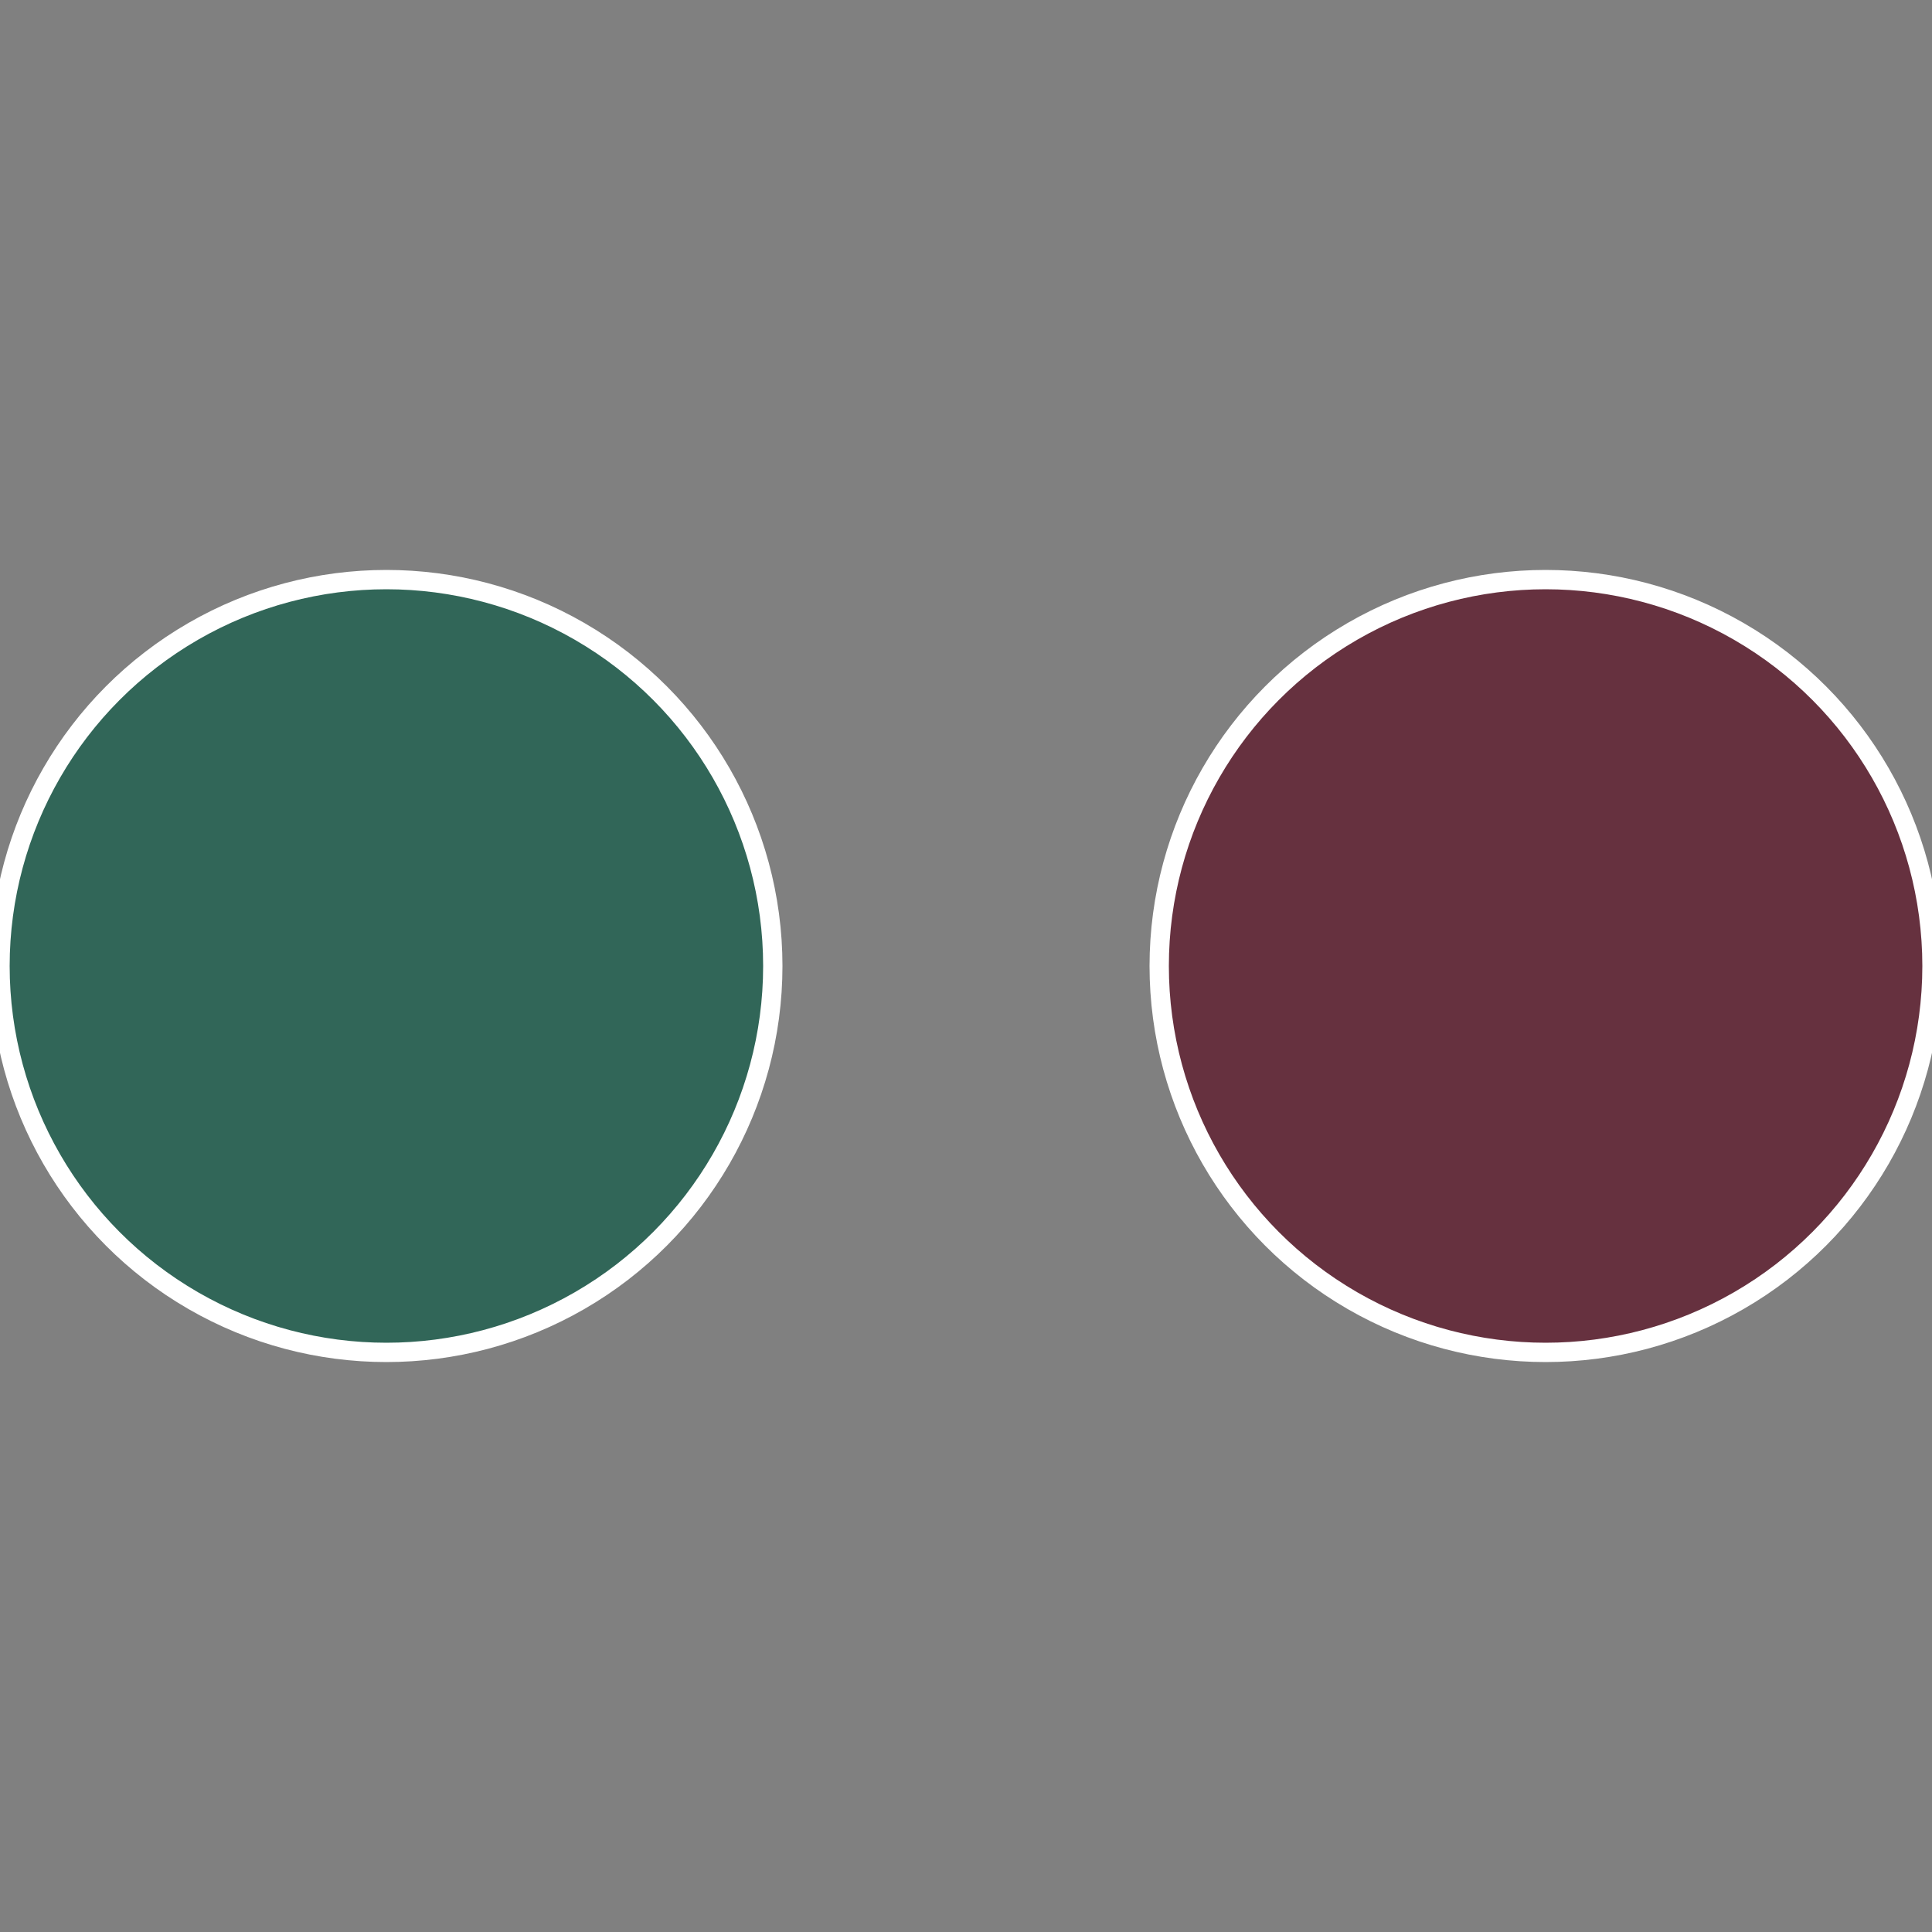
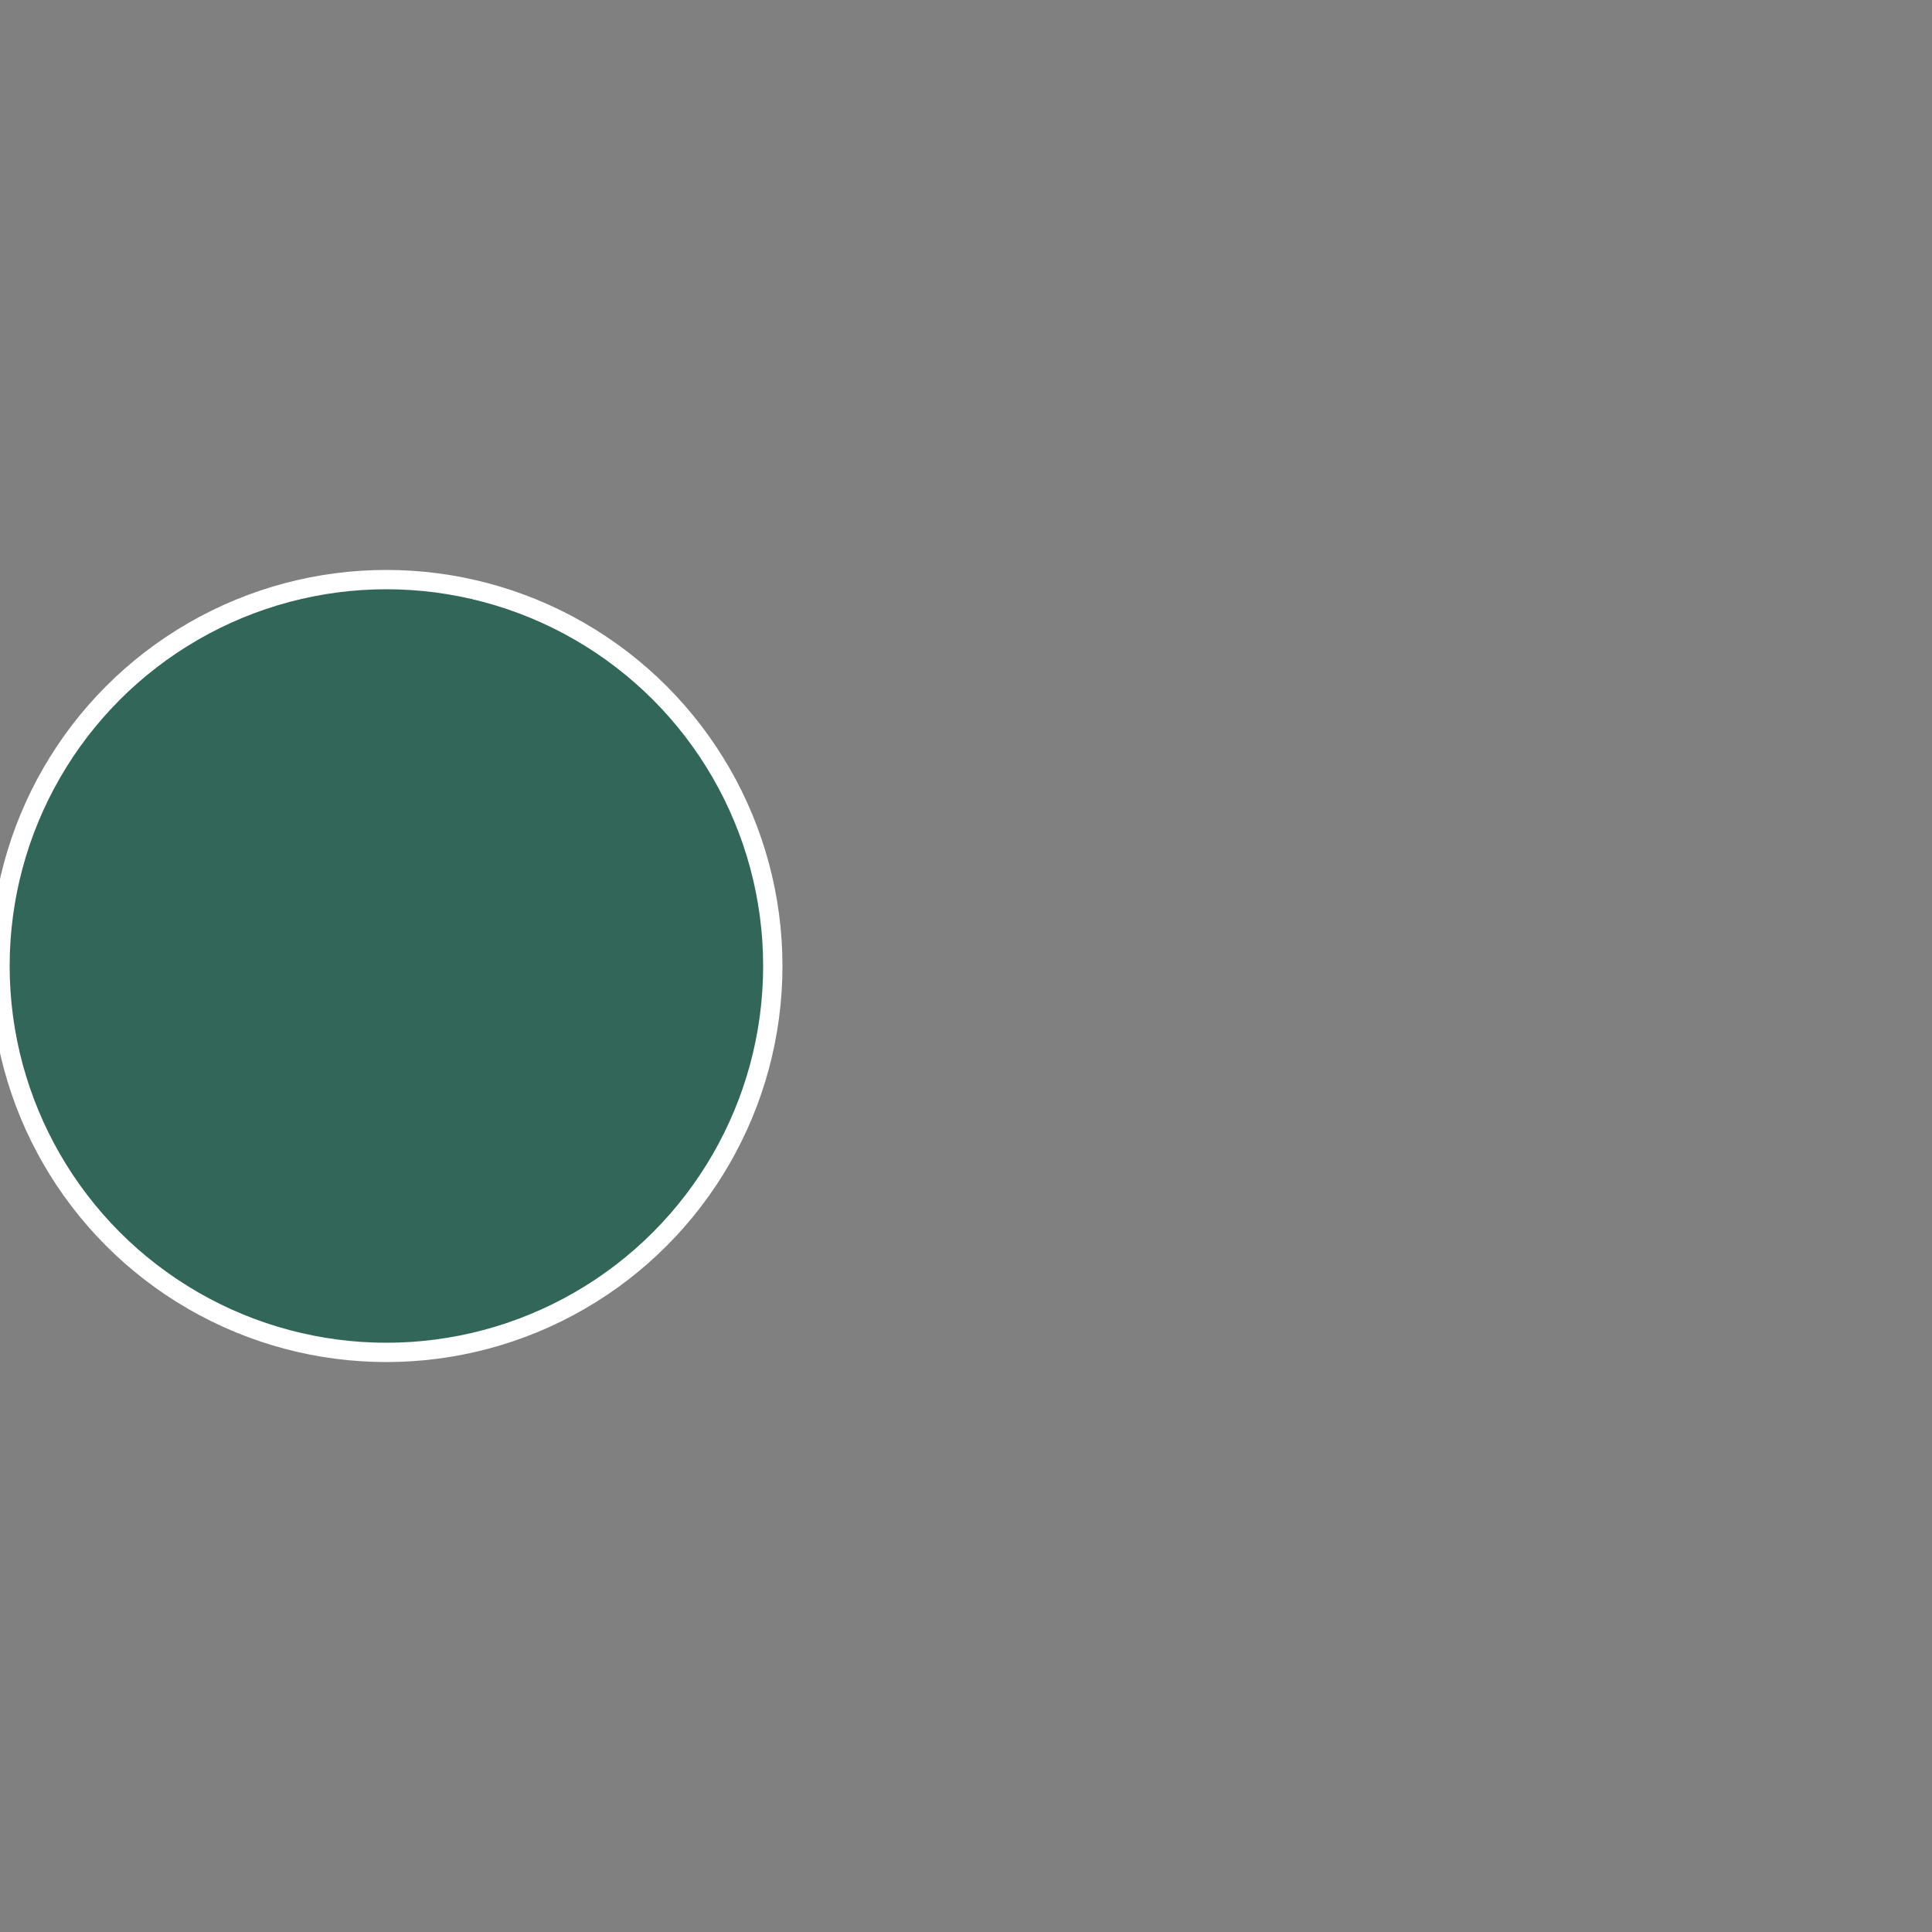
<svg xmlns="http://www.w3.org/2000/svg" width="500" height="500" viewBox="-1 -1 2 2">
  <rect x="-1" y="-1" width="2" height="2" fill="#808080" stroke="none" />
-   <circle cx="0.6" cy="0" r="0.4" fill="#66313f" stroke="#fff" stroke-width="1%" />
  <circle cx="-0.6" cy="7.3478807948841E-17" r="0.4" fill="#316658" stroke="#fff" stroke-width="1%" />
</svg>